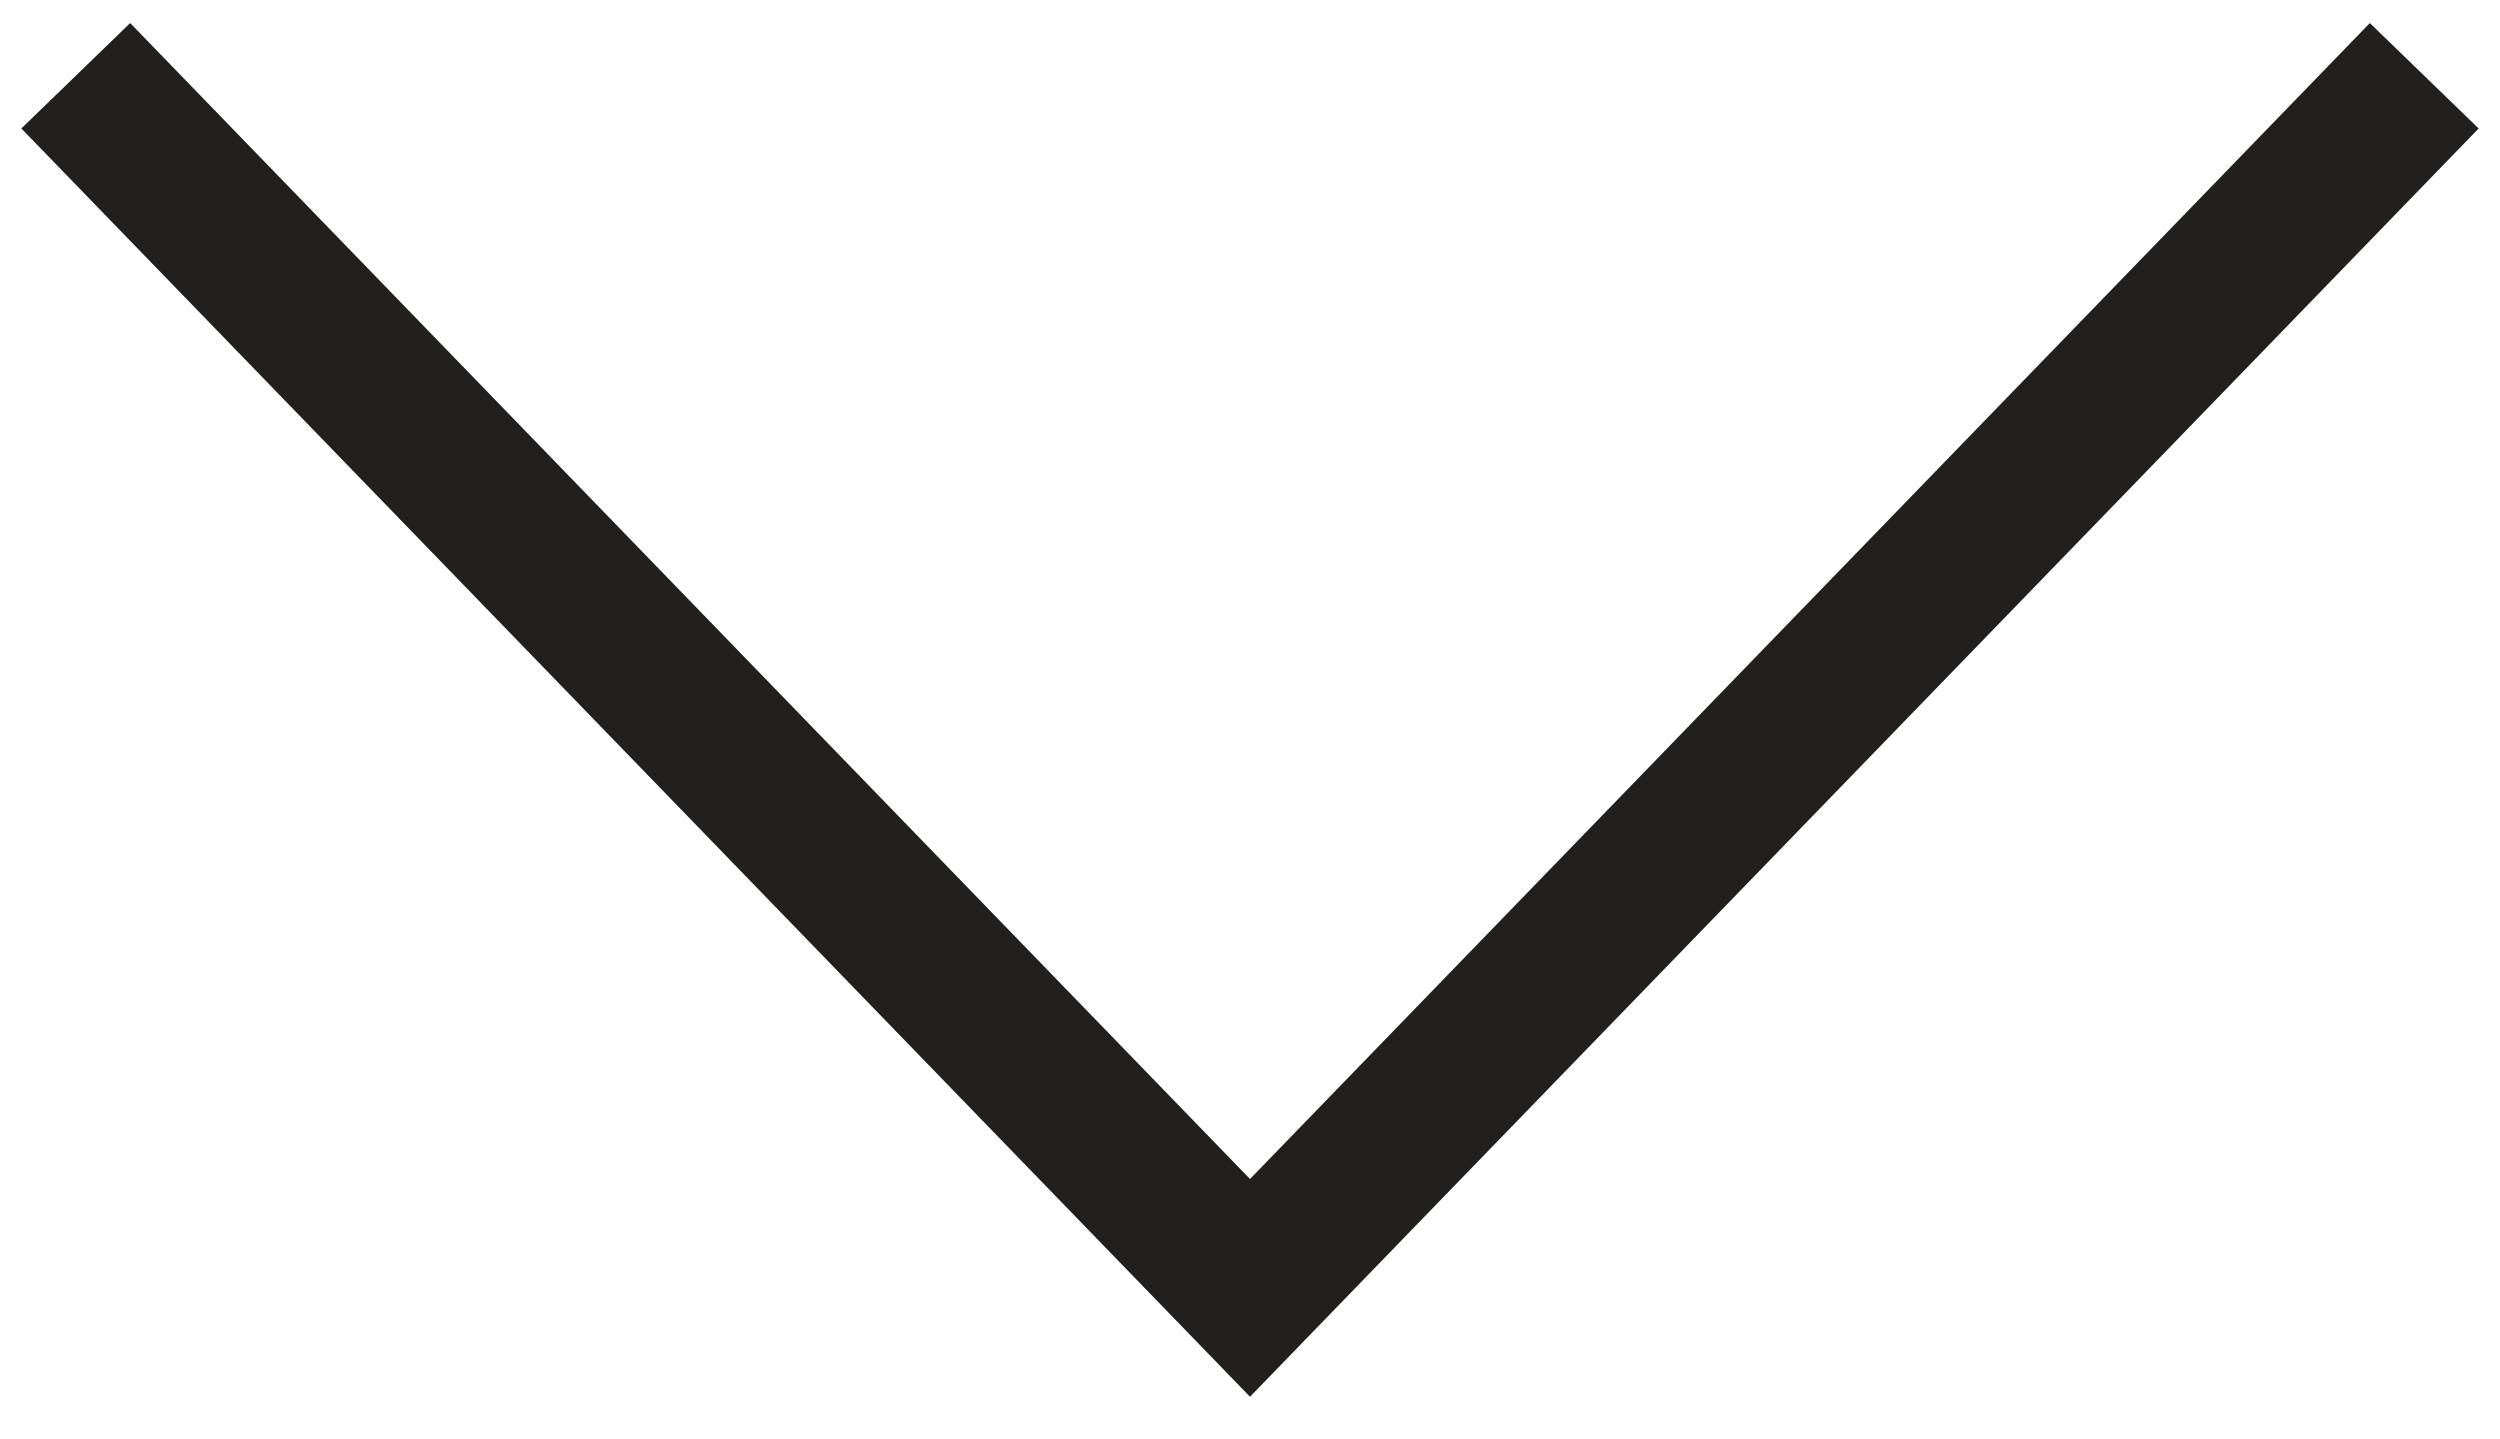
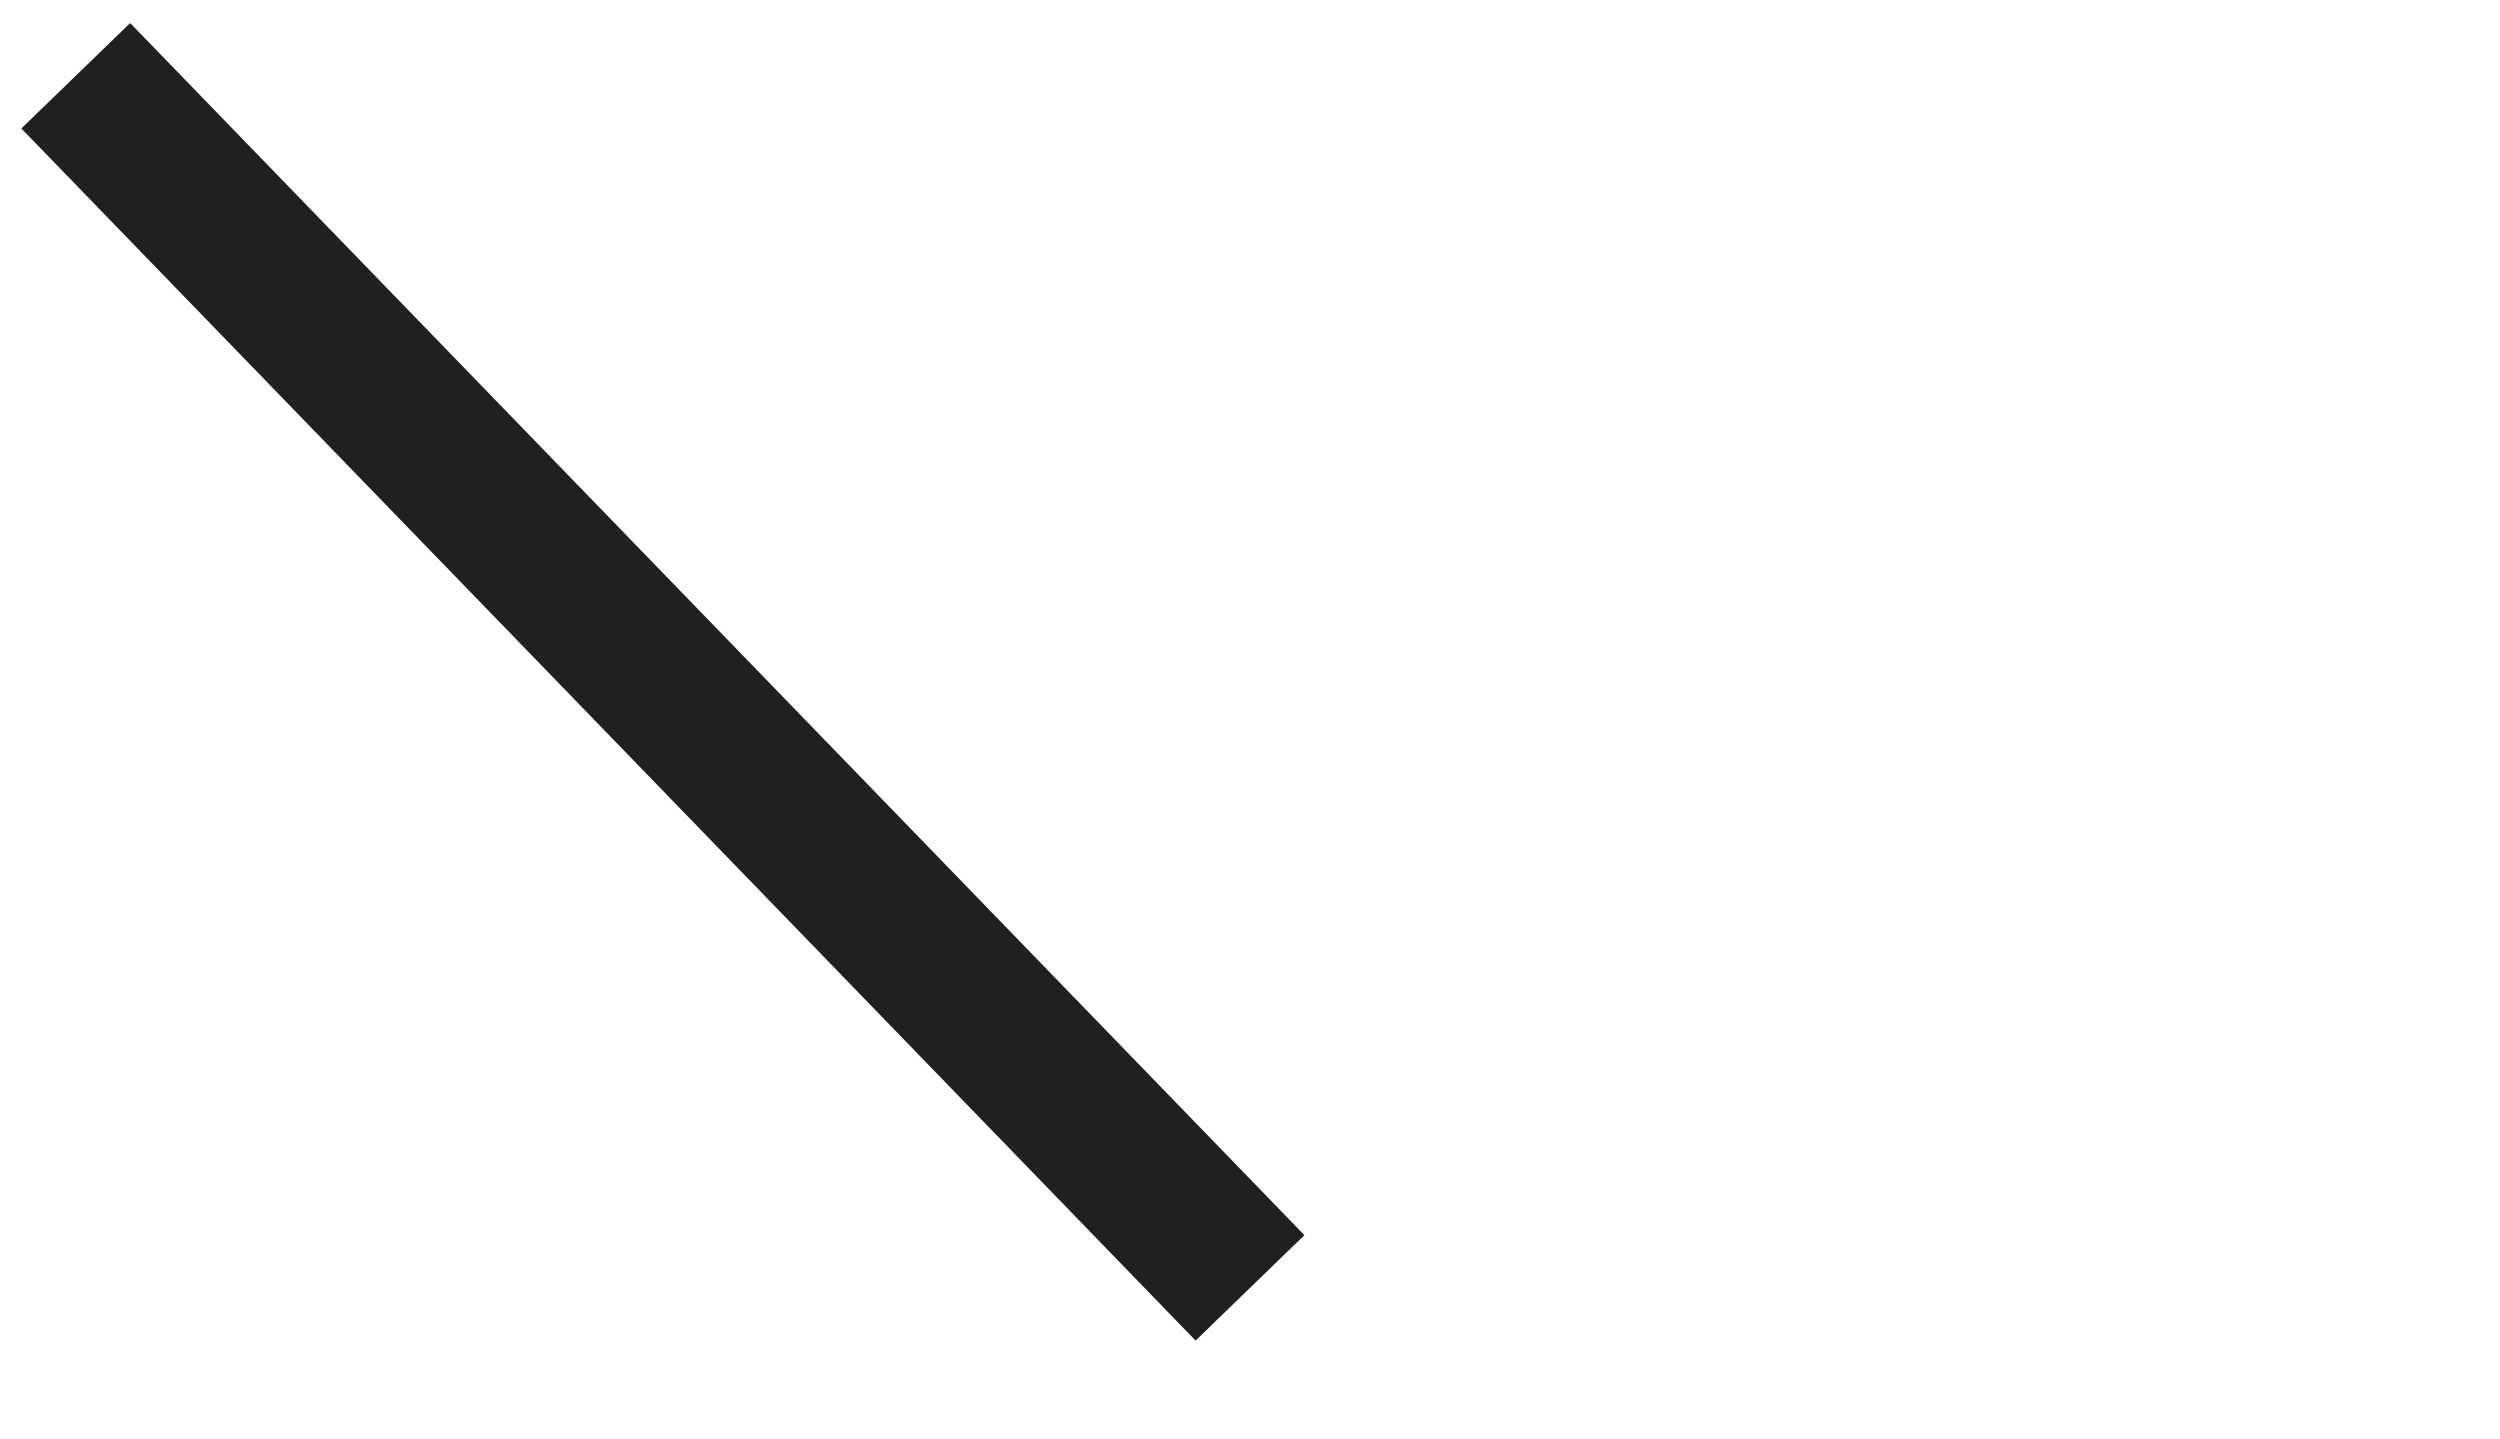
<svg xmlns="http://www.w3.org/2000/svg" width="33" height="19" viewBox="0 0 33 19" fill="none">
-   <path d="M1 1L16.5 17L32 1" stroke="#21201F" stroke-width="2" />
+   <path d="M1 1L16.5 17" stroke="#21201F" stroke-width="2" />
</svg>